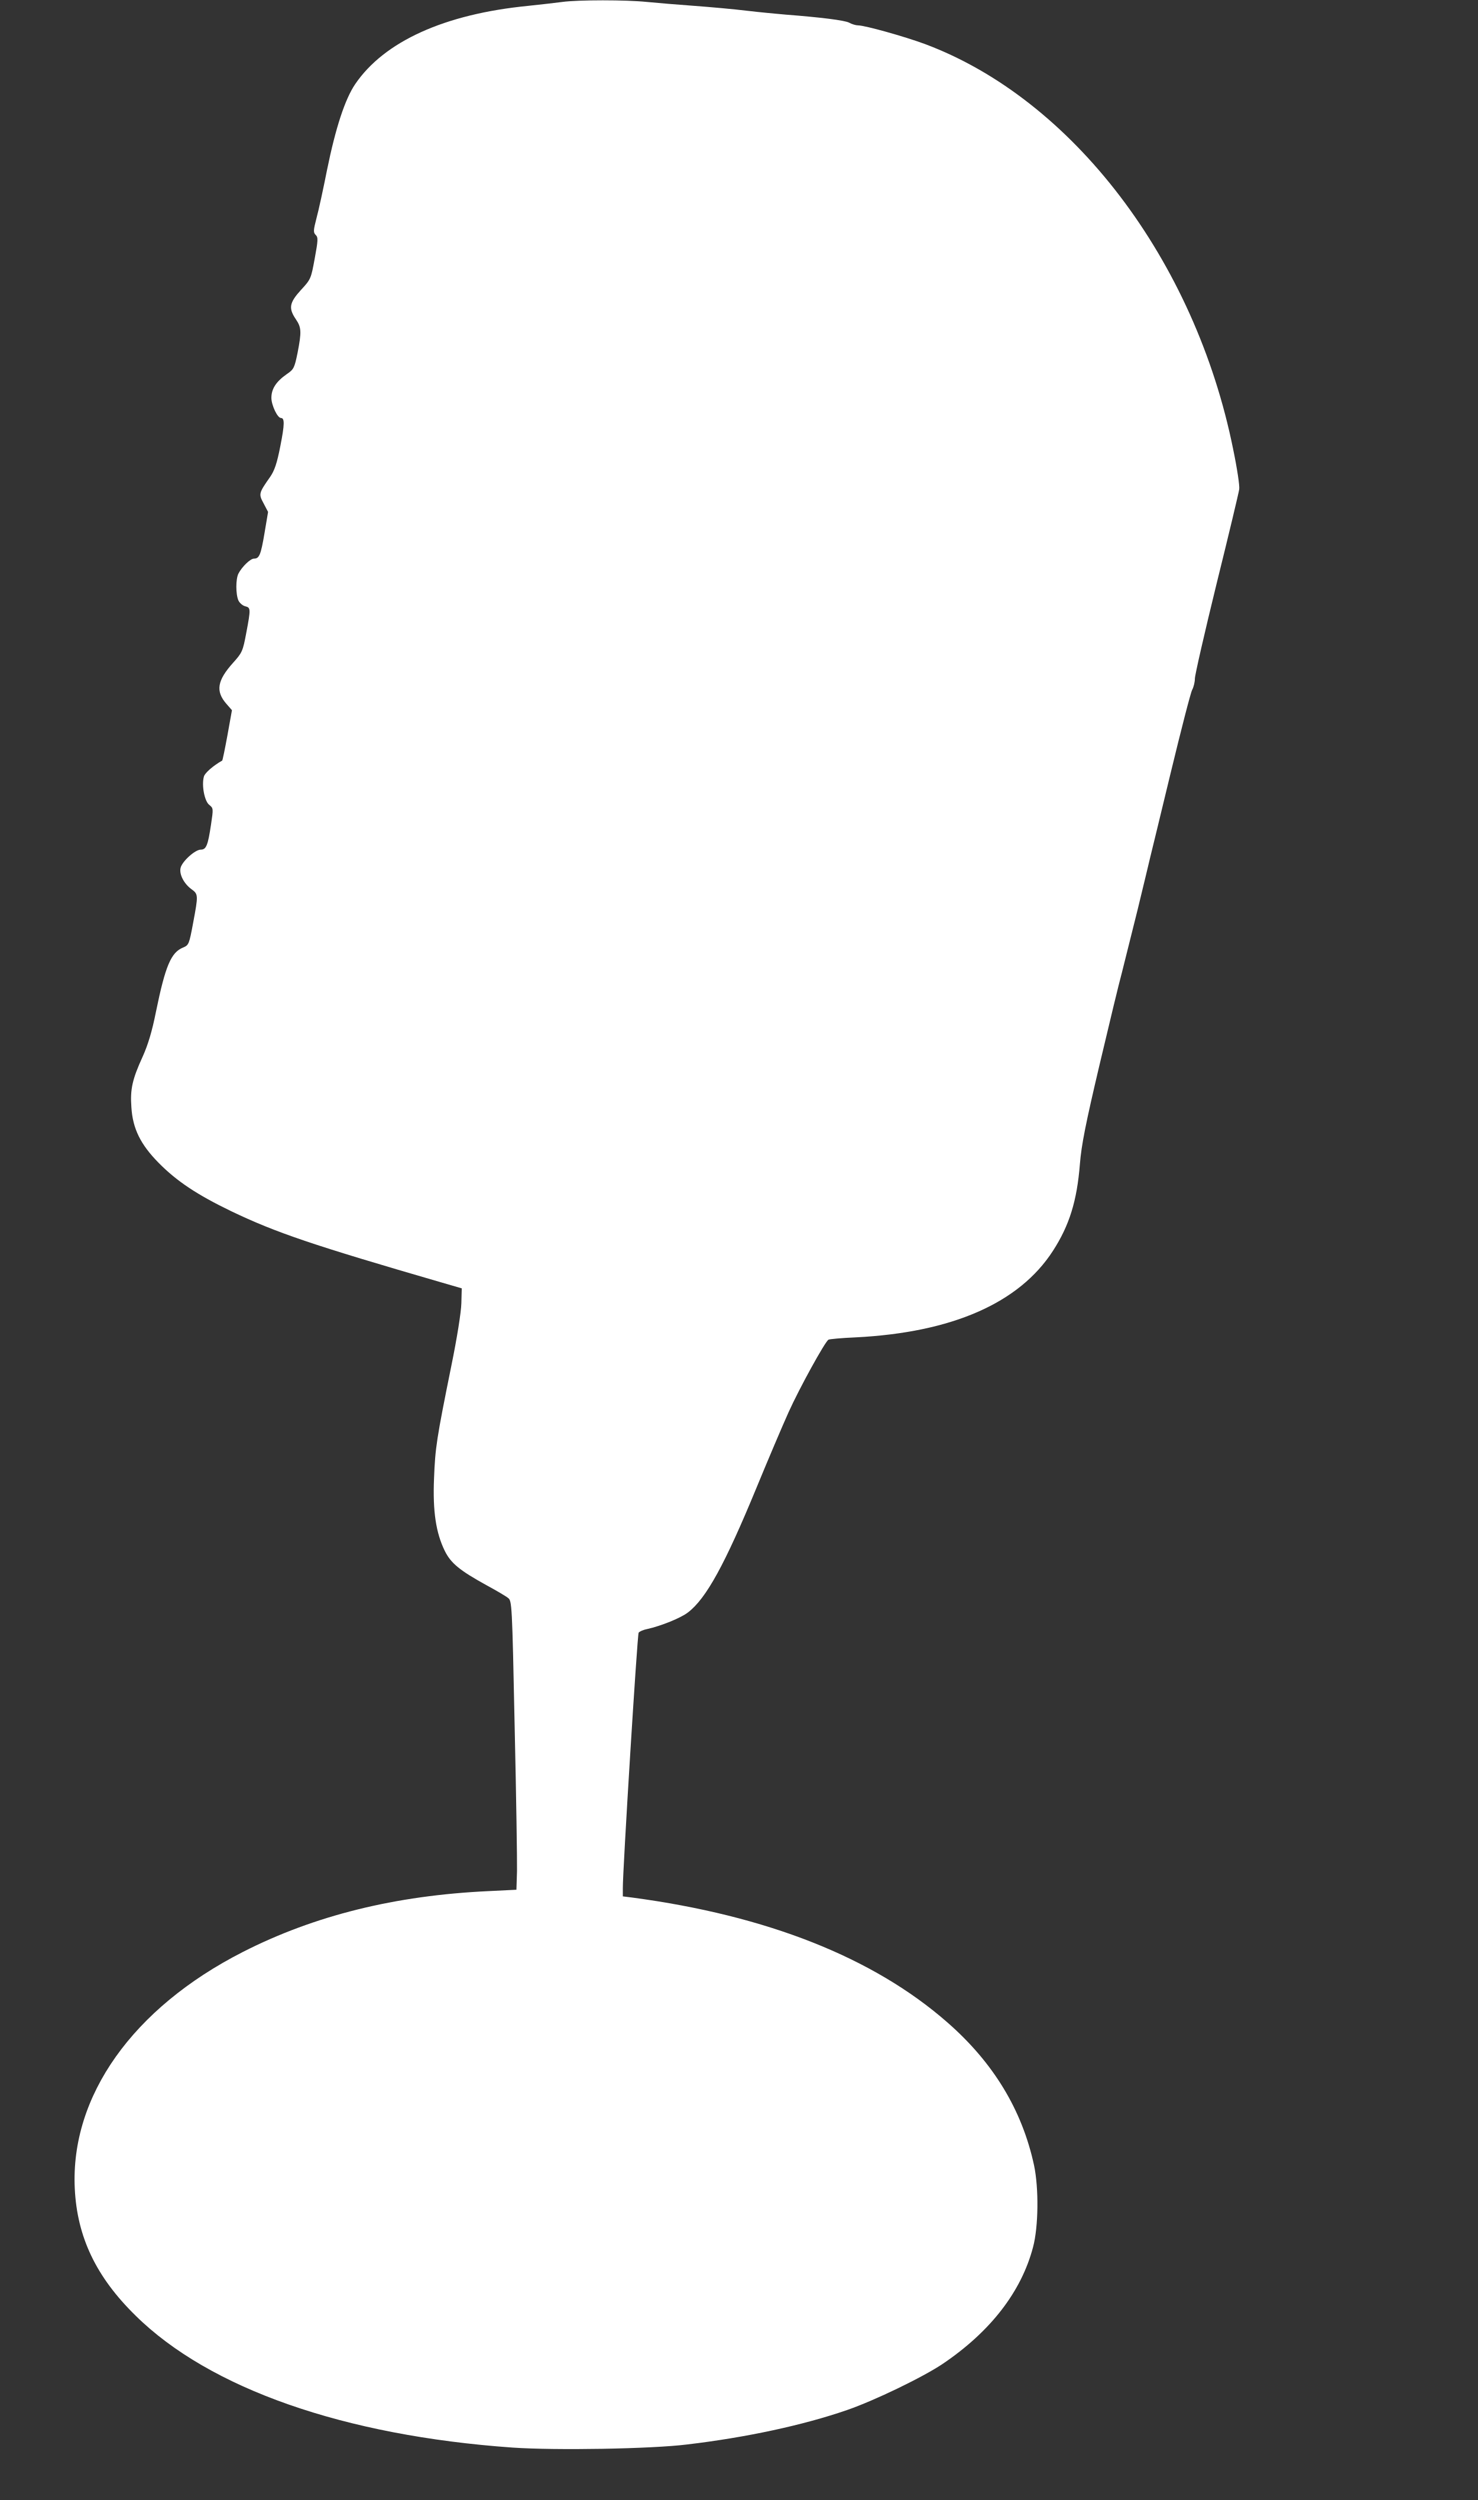
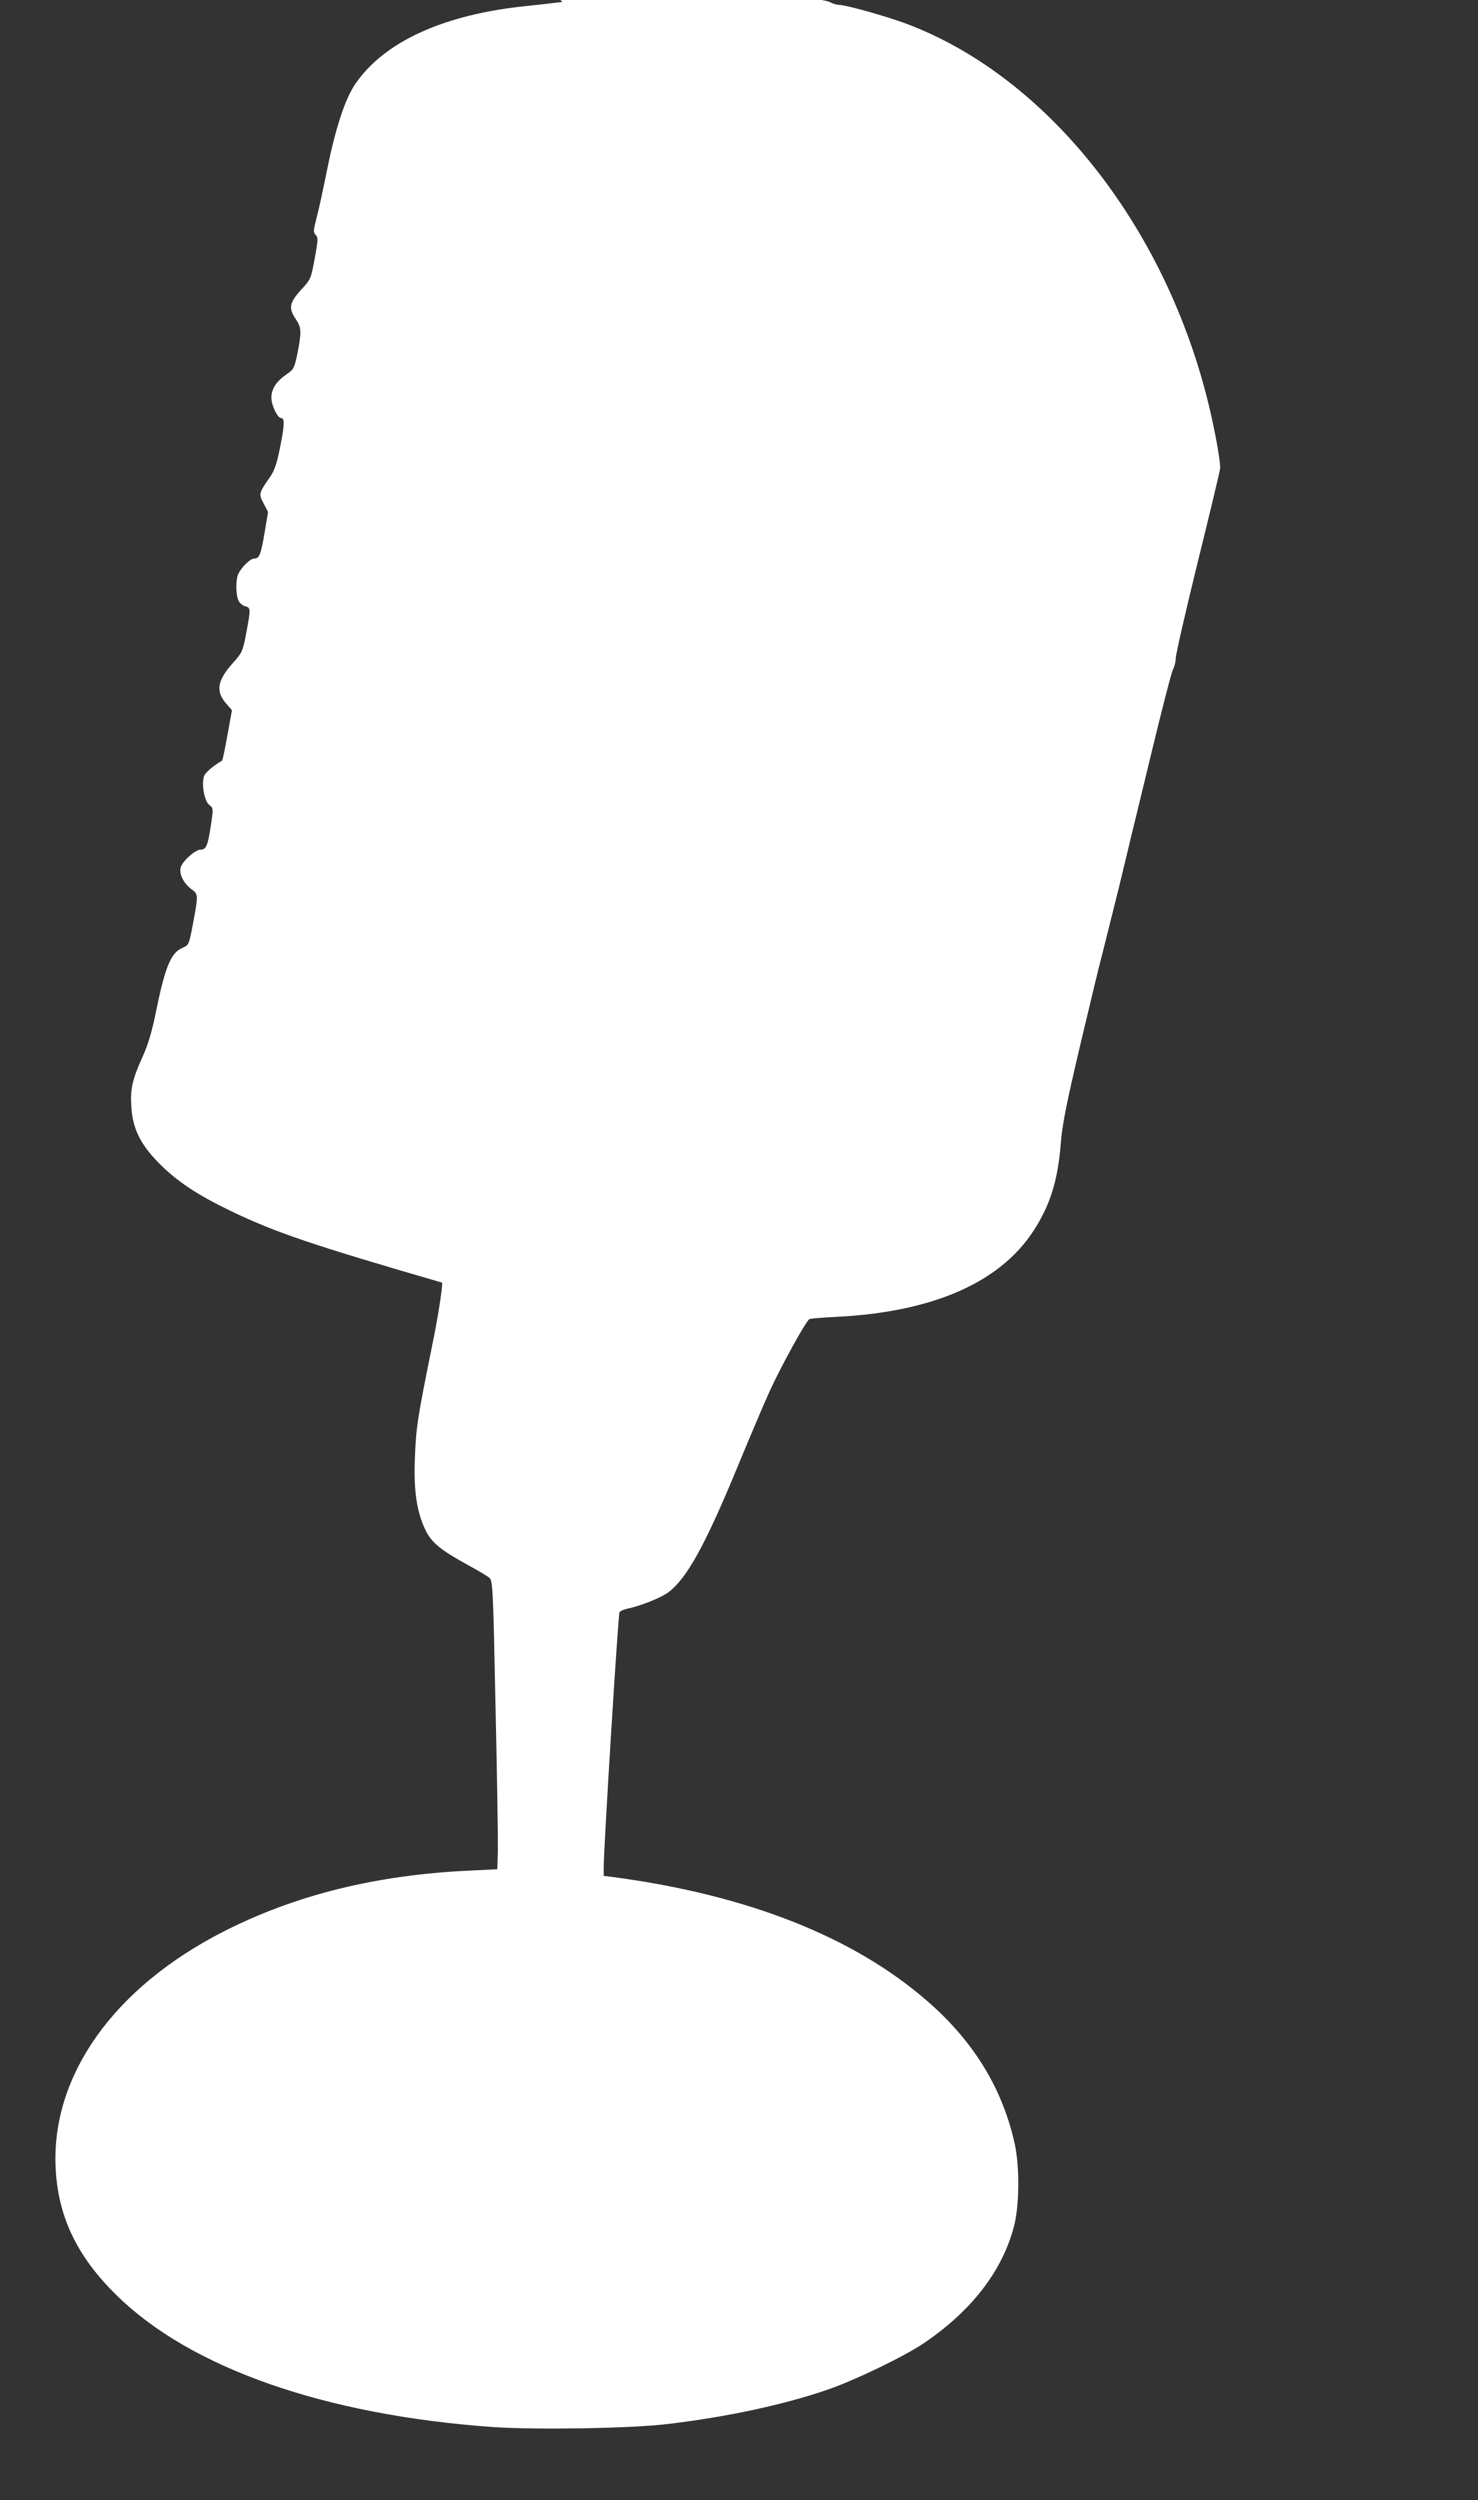
<svg xmlns="http://www.w3.org/2000/svg" version="1.0" width="757pt" height="1280pt" viewBox="0 0 757 1280" preserveAspectRatio="xMidYMid meet">
  <rect x="0" y="0" width="757" height="1280" fill="#333333" stroke="none" />
  <g transform="translate(0,1280) scale(0.1,-0.1)" fill="#ffffff" stroke="none">
-     <path d="M2880 12790 c-30 -4 -109 -13 -175 -20 -428 -42 -737 -182 -886 -401 -52 -77 -100 -223 -144 -439 -19 -96 -43 -207 -54 -247 -16 -62 -17 -73 -4 -86 13 -12 12 -28 -5 -120 -19 -104 -20 -107 -71 -162 -59 -65 -64 -93 -26 -149 29 -43 30 -64 9 -173 -16 -77 -19 -84 -56 -109 -54 -38 -78 -75 -78 -121 0 -37 31 -103 49 -103 19 0 19 -32 -3 -143 -17 -88 -30 -126 -52 -158 -59 -84 -60 -88 -34 -136 l23 -44 -18 -107 c-19 -113 -27 -132 -54 -132 -19 0 -62 -42 -80 -77 -14 -28 -14 -105 0 -137 6 -13 22 -27 35 -30 28 -7 29 -12 5 -138 -17 -91 -21 -100 -66 -150 -83 -92 -92 -147 -35 -212 l28 -32 -23 -128 c-13 -71 -25 -129 -27 -130 -46 -26 -90 -64 -94 -83 -12 -46 4 -126 28 -144 21 -17 21 -19 9 -99 -16 -109 -25 -130 -53 -130 -29 0 -95 -60 -103 -93 -8 -32 16 -80 55 -109 36 -26 36 -30 9 -174 -20 -107 -22 -113 -51 -125 -62 -25 -91 -94 -139 -328 -20 -101 -41 -170 -68 -230 -53 -116 -65 -167 -58 -261 7 -109 47 -190 141 -285 92 -93 196 -162 370 -246 230 -110 416 -173 1081 -366 l100 -29 -2 -76 c-1 -45 -22 -178 -52 -324 -75 -371 -82 -416 -88 -574 -7 -168 10 -278 55 -370 31 -63 76 -100 212 -175 50 -27 101 -57 112 -66 20 -15 21 -28 34 -660 8 -354 13 -687 12 -739 l-3 -95 -141 -7 c-480 -22 -894 -125 -1261 -312 -563 -287 -883 -738 -860 -1211 12 -248 109 -452 311 -650 379 -374 1068 -615 1931 -676 219 -15 712 -7 895 16 304 36 595 99 818 176 142 49 390 169 491 237 244 165 402 369 462 597 28 104 30 303 5 420 -61 282 -208 525 -444 731 -379 332 -924 547 -1614 639 l-48 6 0 42 c-1 83 74 1298 81 1308 4 6 24 15 45 19 68 15 171 56 208 85 93 71 189 246 351 639 58 141 132 315 164 386 56 124 185 358 204 371 4 3 68 9 140 12 493 25 837 175 1010 443 84 130 123 255 138 444 8 99 29 205 101 510 50 212 101 423 114 470 12 47 48 191 80 320 31 129 61 251 65 270 5 19 52 214 105 433 53 219 102 410 110 425 8 15 14 41 14 58 0 18 50 236 111 485 62 250 114 468 116 484 3 17 -11 109 -31 205 -195 968 -823 1793 -1580 2075 -103 38 -306 95 -341 95 -11 0 -32 6 -46 14 -24 12 -143 27 -324 41 -44 4 -134 12 -200 20 -66 8 -187 19 -270 25 -82 6 -191 15 -242 20 -105 11 -352 11 -433 0z" />
+     <path d="M2880 12790 c-30 -4 -109 -13 -175 -20 -428 -42 -737 -182 -886 -401 -52 -77 -100 -223 -144 -439 -19 -96 -43 -207 -54 -247 -16 -62 -17 -73 -4 -86 13 -12 12 -28 -5 -120 -19 -104 -20 -107 -71 -162 -59 -65 -64 -93 -26 -149 29 -43 30 -64 9 -173 -16 -77 -19 -84 -56 -109 -54 -38 -78 -75 -78 -121 0 -37 31 -103 49 -103 19 0 19 -32 -3 -143 -17 -88 -30 -126 -52 -158 -59 -84 -60 -88 -34 -136 l23 -44 -18 -107 c-19 -113 -27 -132 -54 -132 -19 0 -62 -42 -80 -77 -14 -28 -14 -105 0 -137 6 -13 22 -27 35 -30 28 -7 29 -12 5 -138 -17 -91 -21 -100 -66 -150 -83 -92 -92 -147 -35 -212 l28 -32 -23 -128 c-13 -71 -25 -129 -27 -130 -46 -26 -90 -64 -94 -83 -12 -46 4 -126 28 -144 21 -17 21 -19 9 -99 -16 -109 -25 -130 -53 -130 -29 0 -95 -60 -103 -93 -8 -32 16 -80 55 -109 36 -26 36 -30 9 -174 -20 -107 -22 -113 -51 -125 -62 -25 -91 -94 -139 -328 -20 -101 -41 -170 -68 -230 -53 -116 -65 -167 -58 -261 7 -109 47 -190 141 -285 92 -93 196 -162 370 -246 230 -110 416 -173 1081 -366 c-1 -45 -22 -178 -52 -324 -75 -371 -82 -416 -88 -574 -7 -168 10 -278 55 -370 31 -63 76 -100 212 -175 50 -27 101 -57 112 -66 20 -15 21 -28 34 -660 8 -354 13 -687 12 -739 l-3 -95 -141 -7 c-480 -22 -894 -125 -1261 -312 -563 -287 -883 -738 -860 -1211 12 -248 109 -452 311 -650 379 -374 1068 -615 1931 -676 219 -15 712 -7 895 16 304 36 595 99 818 176 142 49 390 169 491 237 244 165 402 369 462 597 28 104 30 303 5 420 -61 282 -208 525 -444 731 -379 332 -924 547 -1614 639 l-48 6 0 42 c-1 83 74 1298 81 1308 4 6 24 15 45 19 68 15 171 56 208 85 93 71 189 246 351 639 58 141 132 315 164 386 56 124 185 358 204 371 4 3 68 9 140 12 493 25 837 175 1010 443 84 130 123 255 138 444 8 99 29 205 101 510 50 212 101 423 114 470 12 47 48 191 80 320 31 129 61 251 65 270 5 19 52 214 105 433 53 219 102 410 110 425 8 15 14 41 14 58 0 18 50 236 111 485 62 250 114 468 116 484 3 17 -11 109 -31 205 -195 968 -823 1793 -1580 2075 -103 38 -306 95 -341 95 -11 0 -32 6 -46 14 -24 12 -143 27 -324 41 -44 4 -134 12 -200 20 -66 8 -187 19 -270 25 -82 6 -191 15 -242 20 -105 11 -352 11 -433 0z" />
  </g>
</svg>